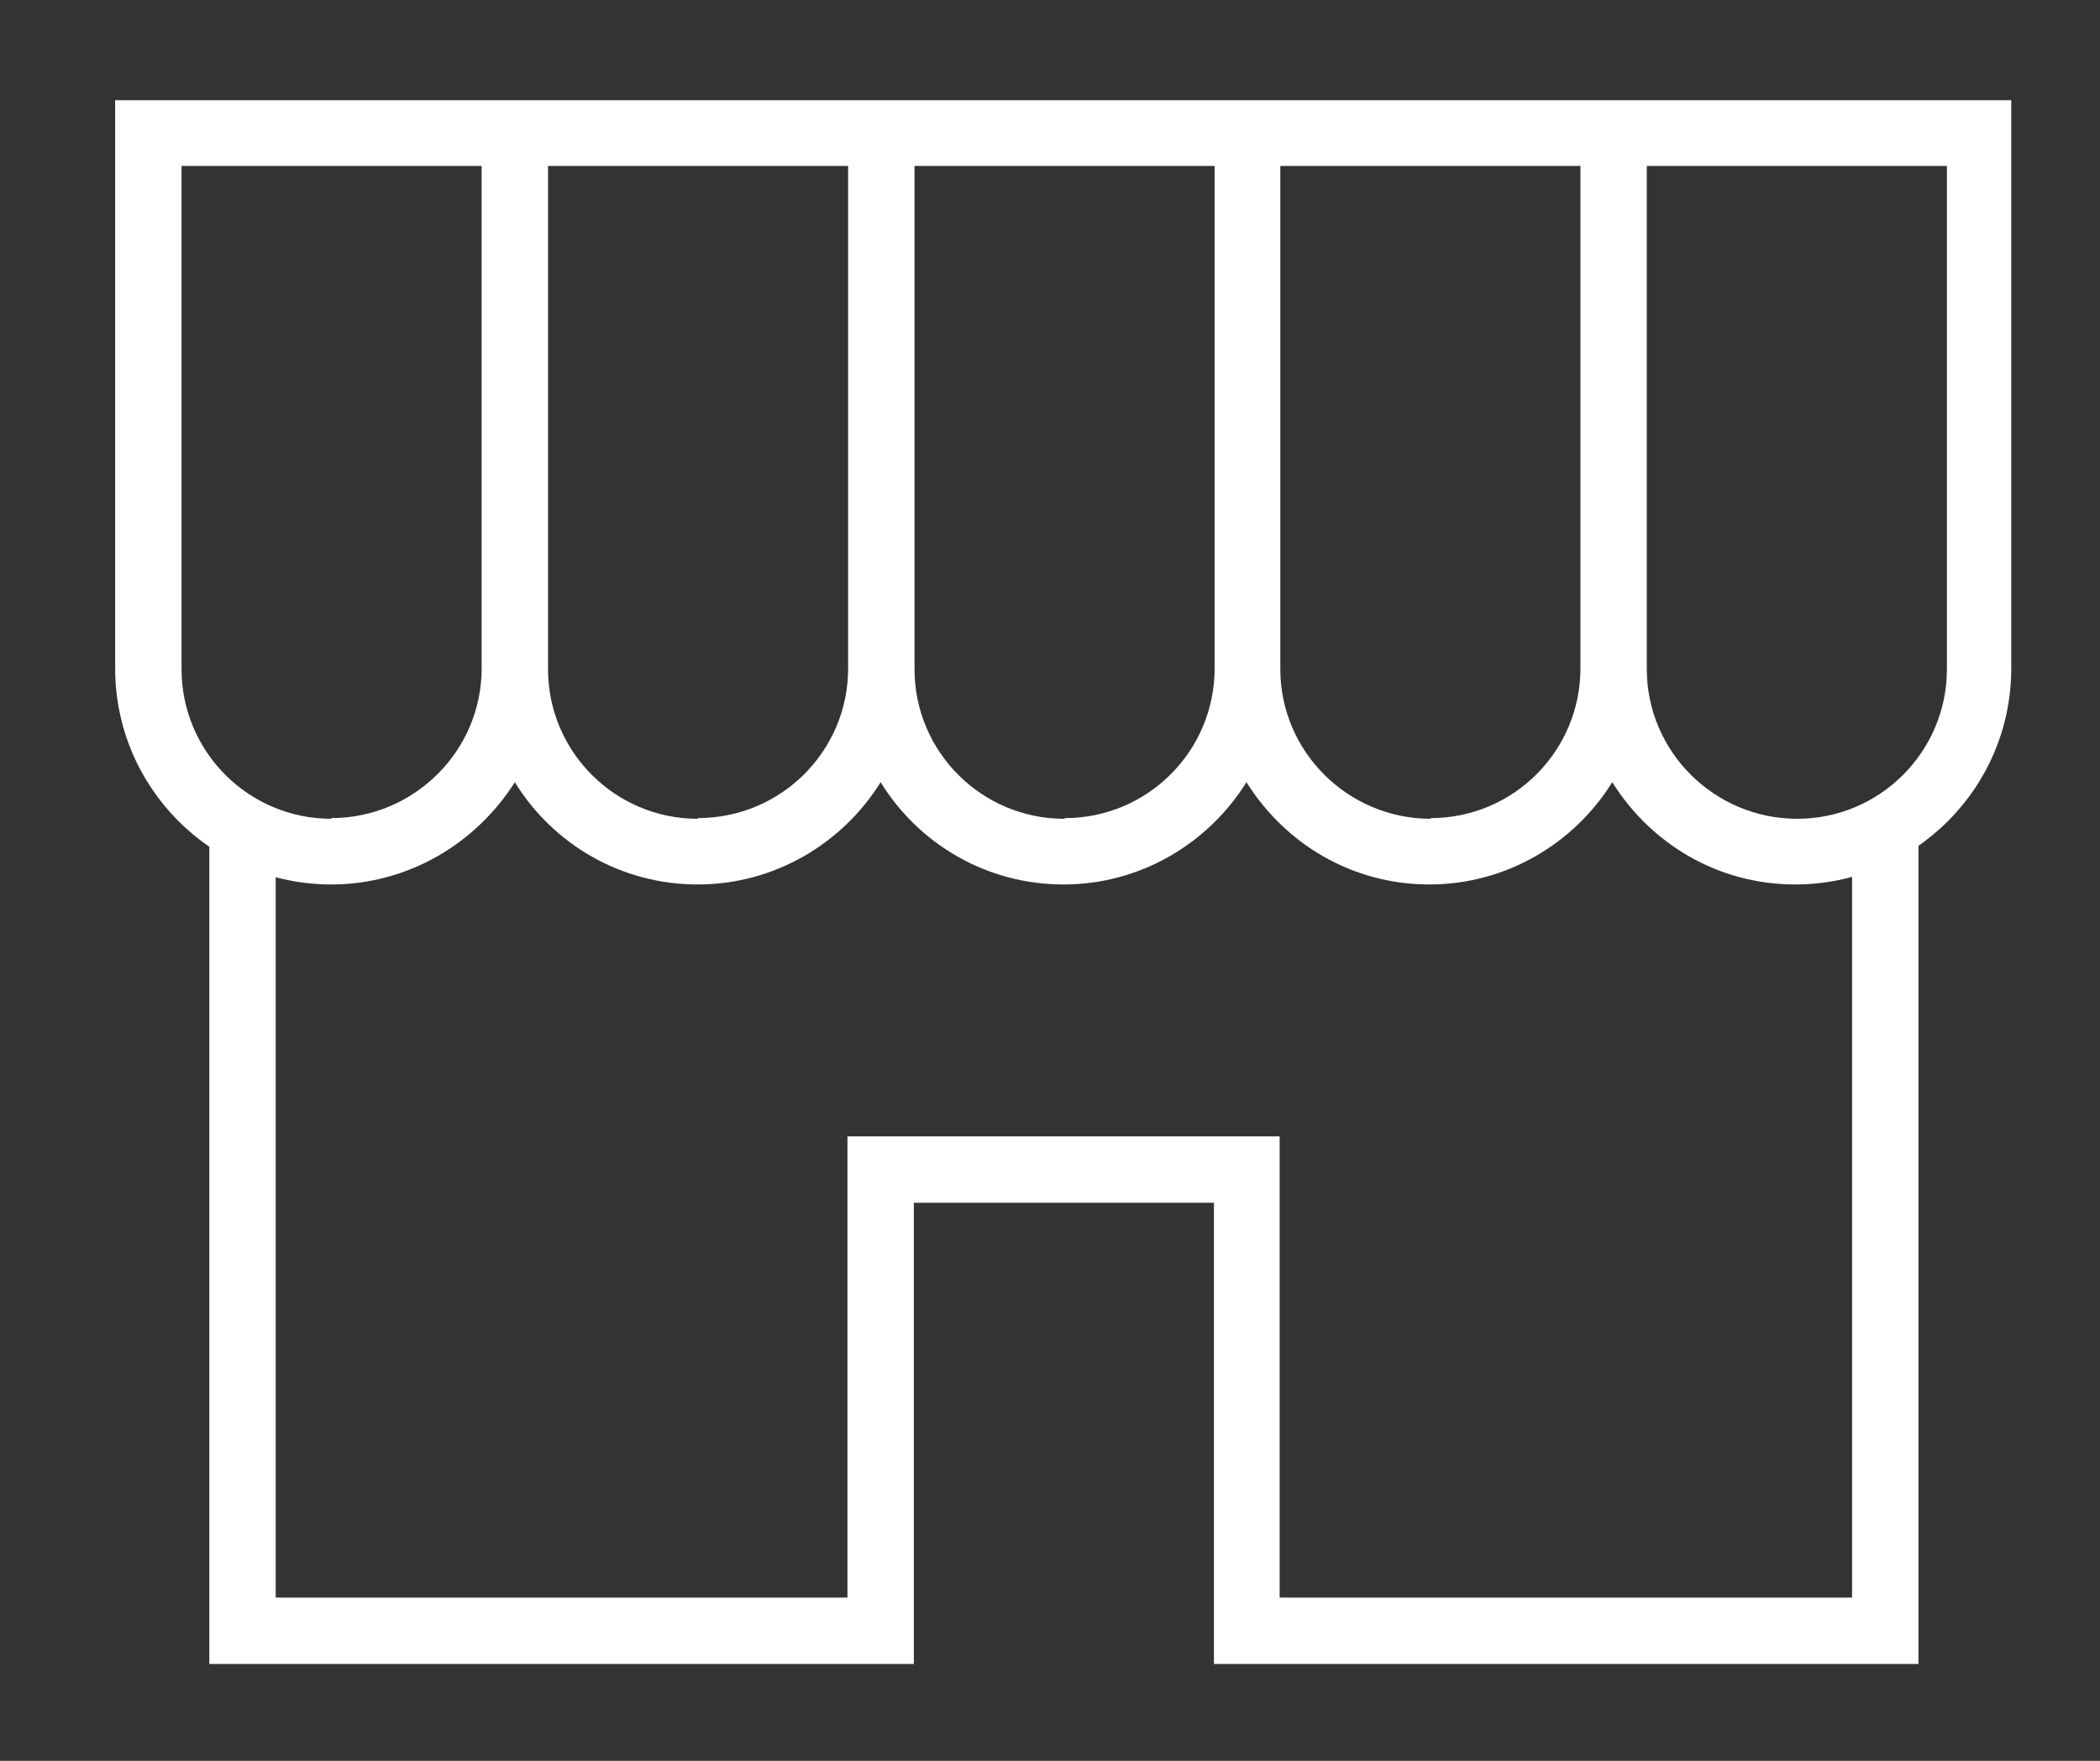
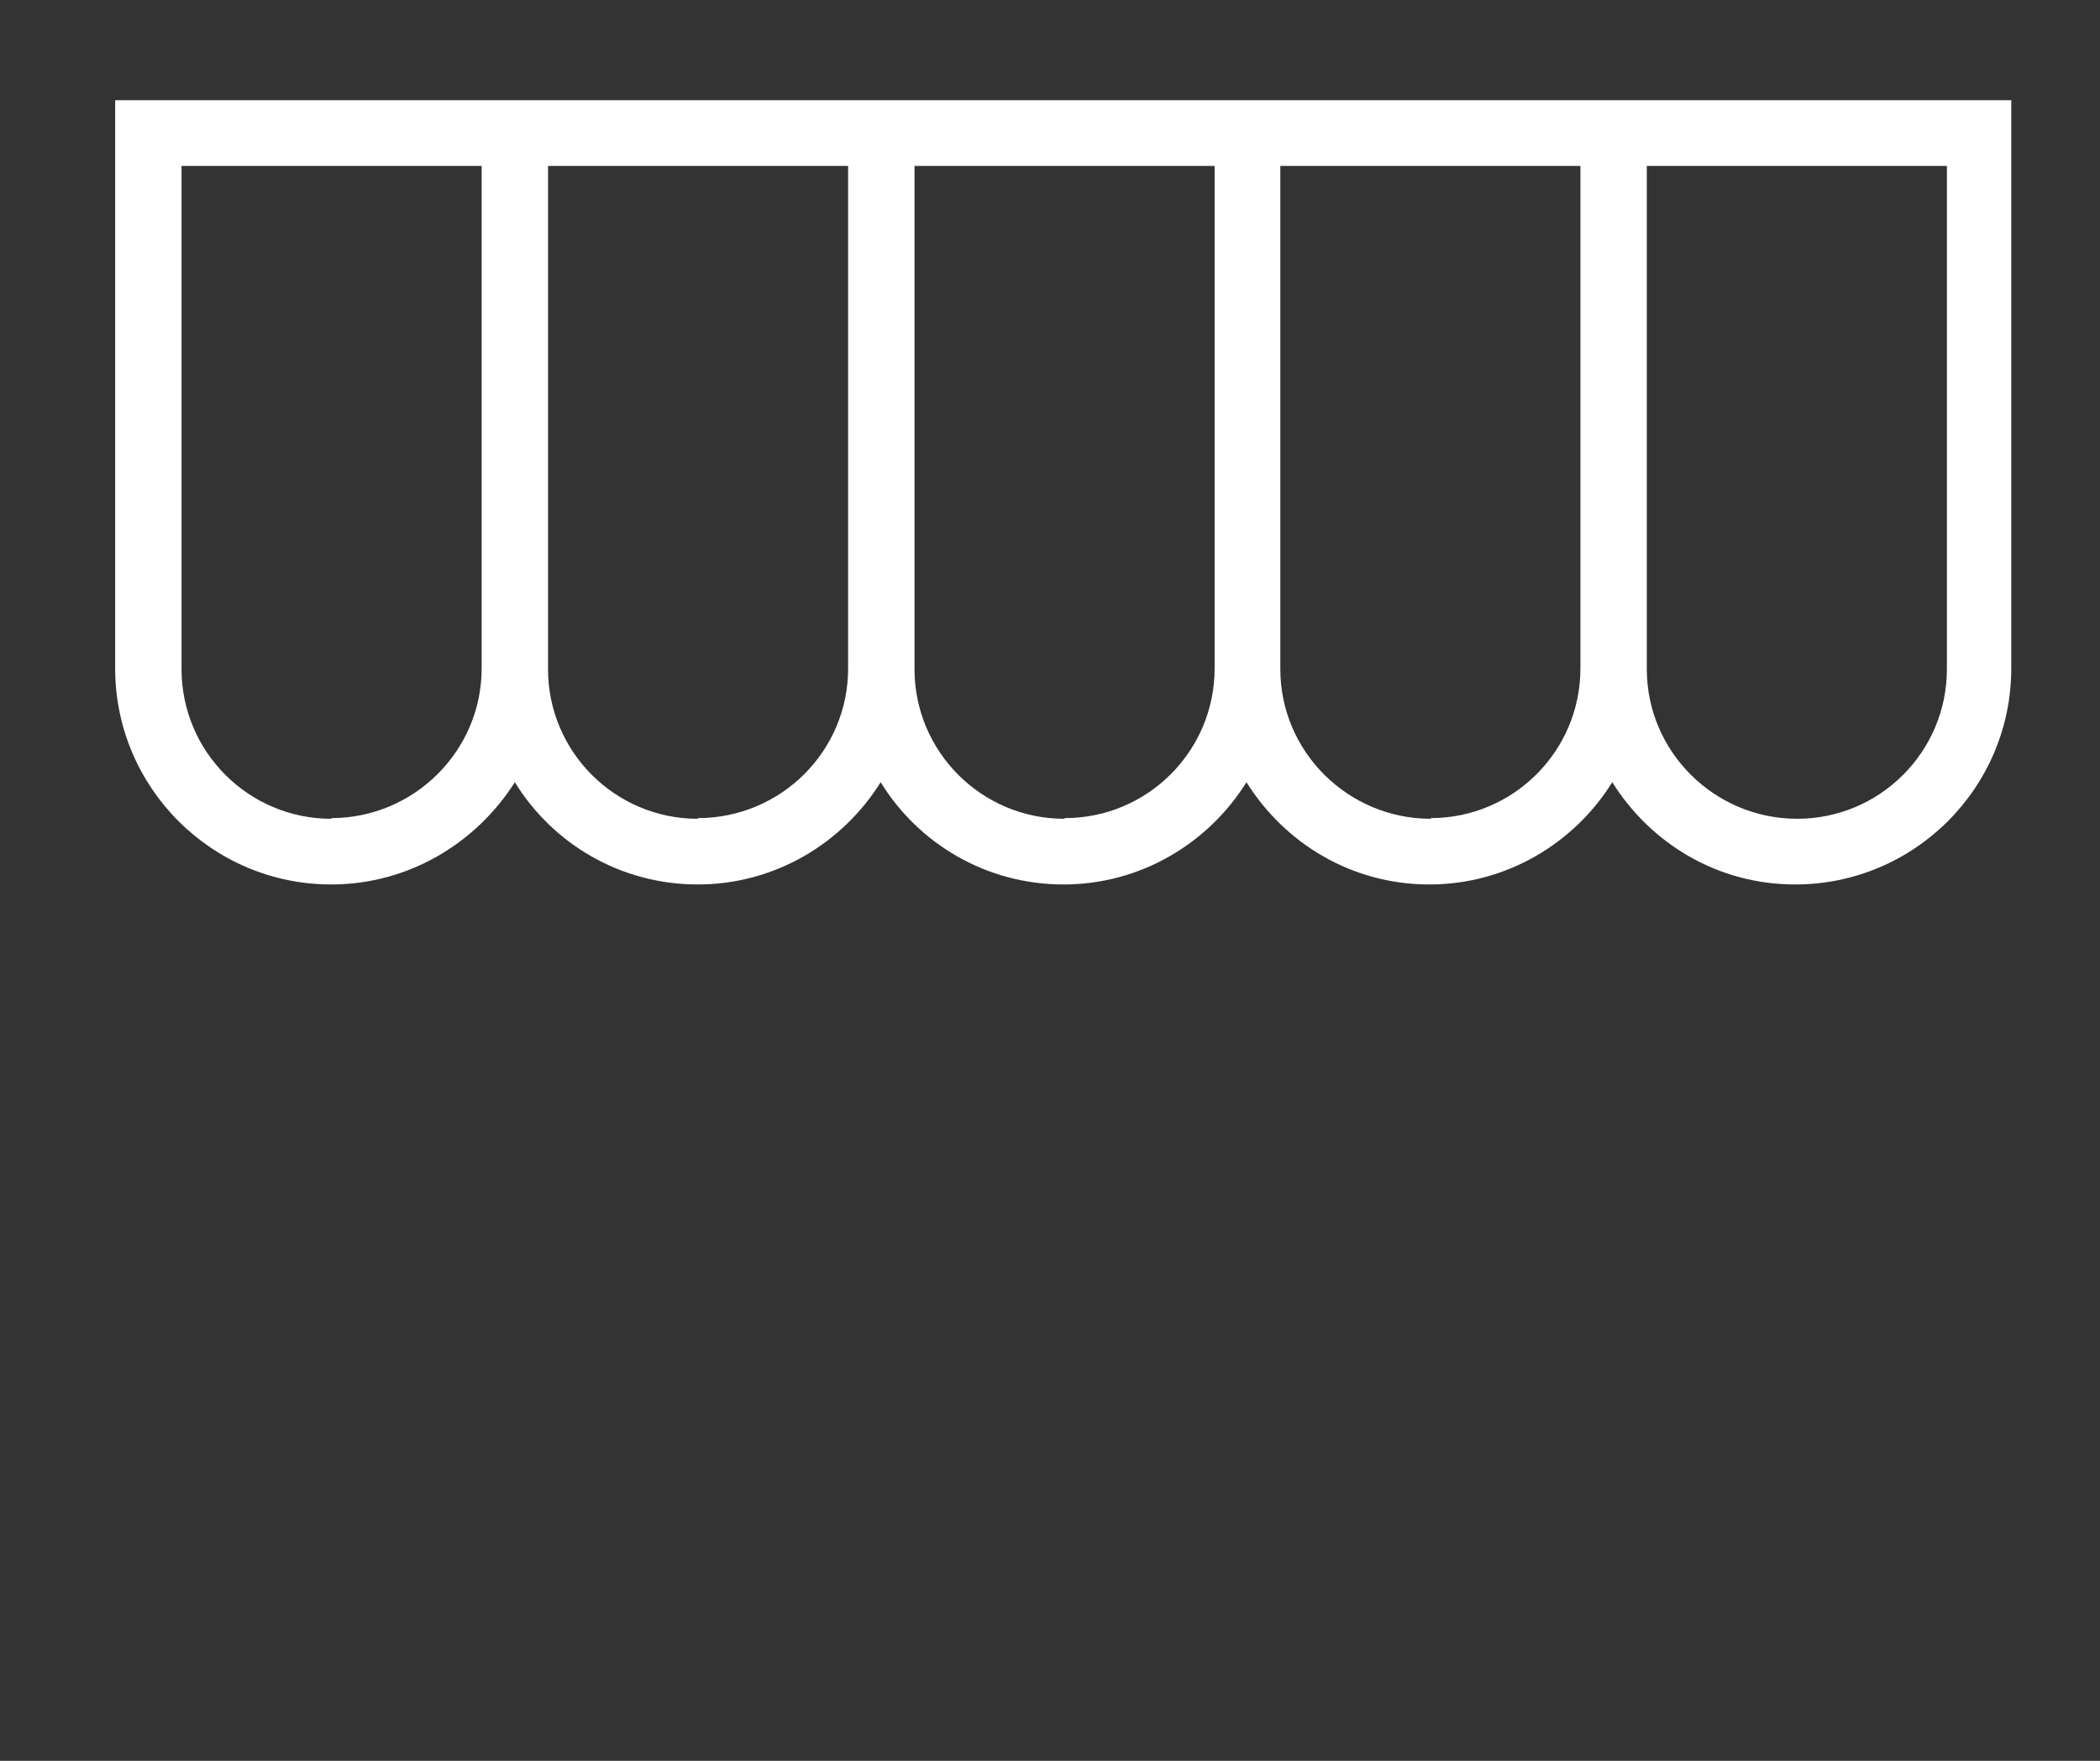
<svg xmlns="http://www.w3.org/2000/svg" id="Calque_1" viewBox="0 0 31 26">
  <rect x="0" y="0" width="31" height="26" fill="#333333" stroke="none" />
  <path d="m1.7,1.48v8.39c0,1.76,1.43,3.19,3.19,3.19,1.14,0,2.14-.61,2.71-1.51.56.91,1.56,1.51,2.7,1.51s2.14-.61,2.7-1.51c.56.91,1.56,1.51,2.7,1.51s2.14-.61,2.7-1.51c.57.91,1.56,1.51,2.7,1.51s2.14-.61,2.7-1.51c.57.91,1.56,1.51,2.7,1.51,1.76,0,3.19-1.43,3.19-3.19V1.48H1.7Zm3.19,10.61c-1.22,0-2.21-.99-2.21-2.21V2.45h4.43v7.42c0,1.22-1,2.21-2.22,2.21Zm5.41,0c-1.22,0-2.21-.99-2.21-2.21V2.45h4.43v7.42c0,1.22-.99,2.21-2.22,2.21Zm5.41,0c-1.22,0-2.21-.99-2.21-2.21V2.45h4.43v7.42c0,1.22-.99,2.21-2.21,2.21Zm5.41,0c-1.22,0-2.22-.99-2.22-2.21V2.45h4.43v7.42c0,1.22-.99,2.21-2.21,2.21Zm7.62-2.21c0,1.22-.99,2.21-2.21,2.21s-2.22-.99-2.22-2.21V2.45h4.43v7.42Z" style="fill:#fff;" />
-   <path d="m27.34,12.33v11.26h-8.45v-6.81h-6.38v6.81H4.07v-11.11c-.4-.13-.72-.33-.98-.59v12.68h10.4v-6.81h4.43v6.81h10.4v-12.81c-.33.25-.67.44-.98.58Z" style="fill:#fff;" />
</svg>